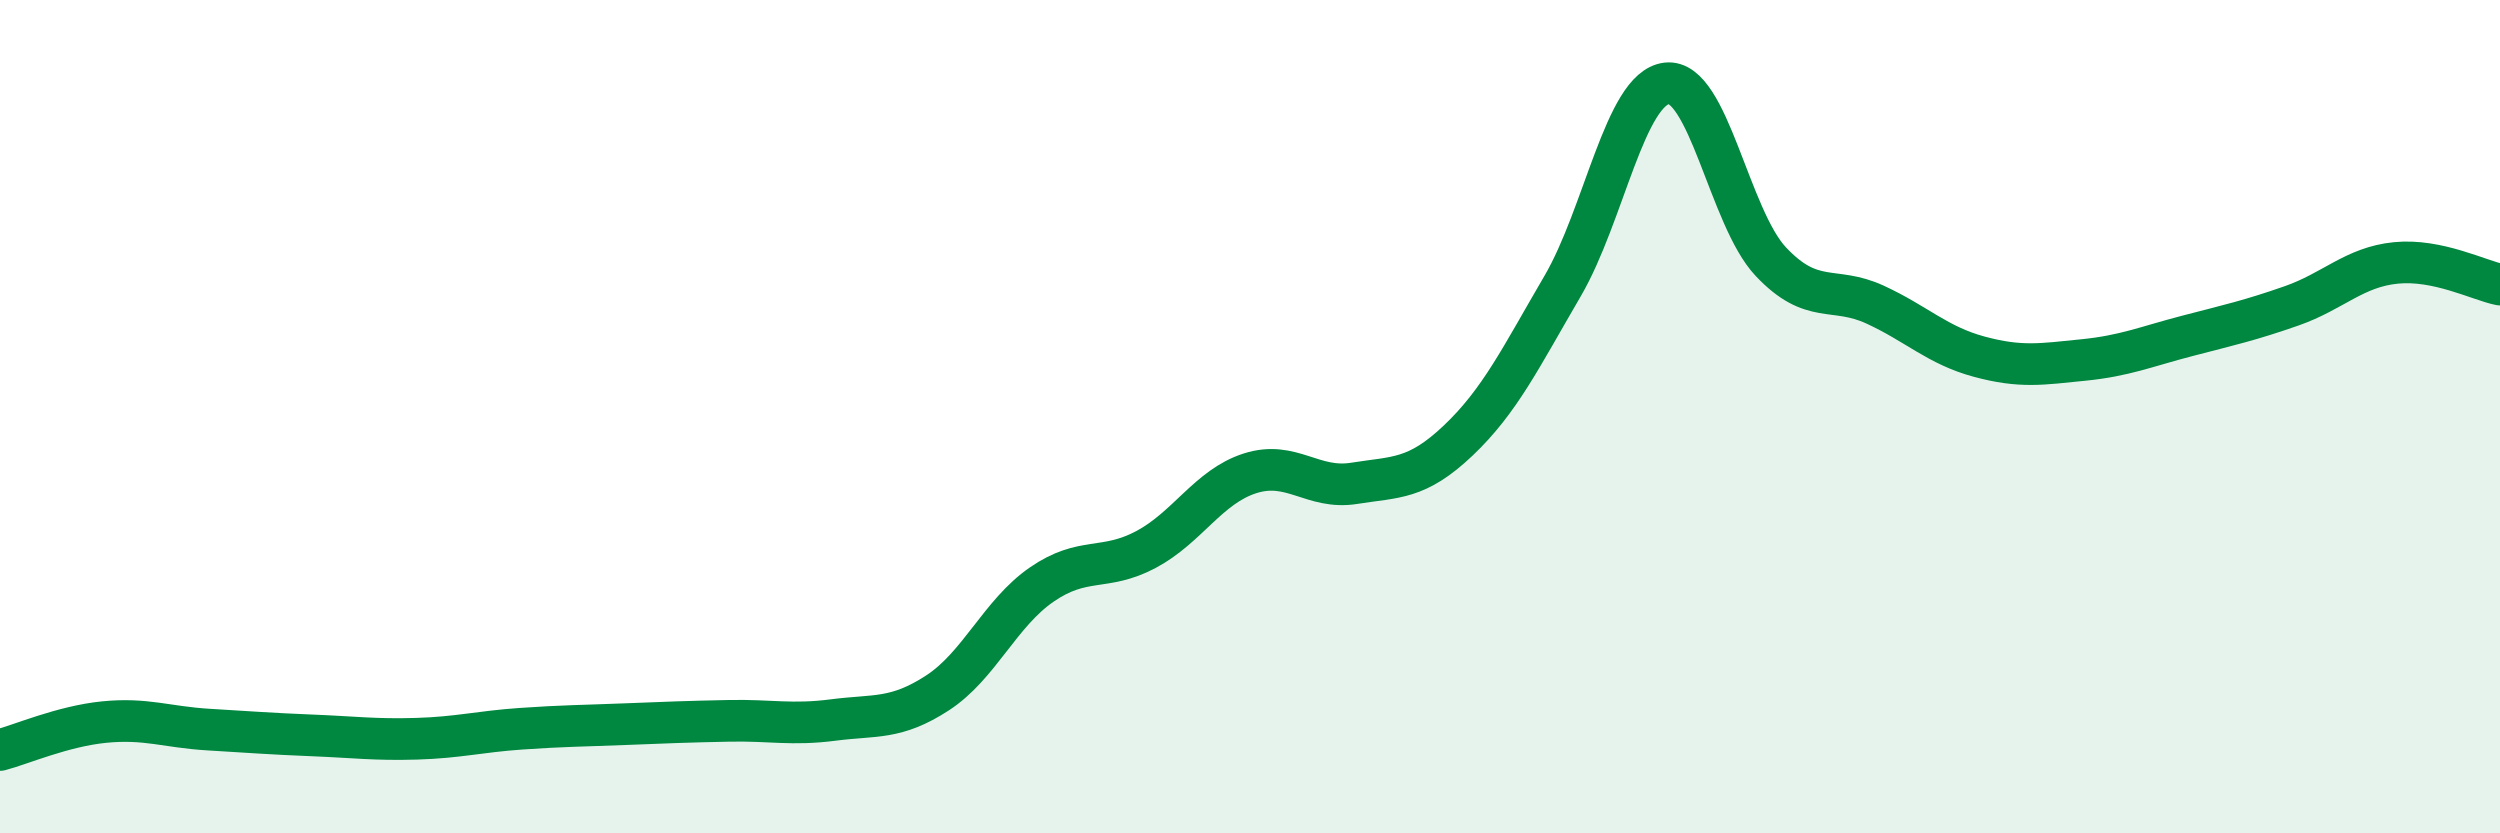
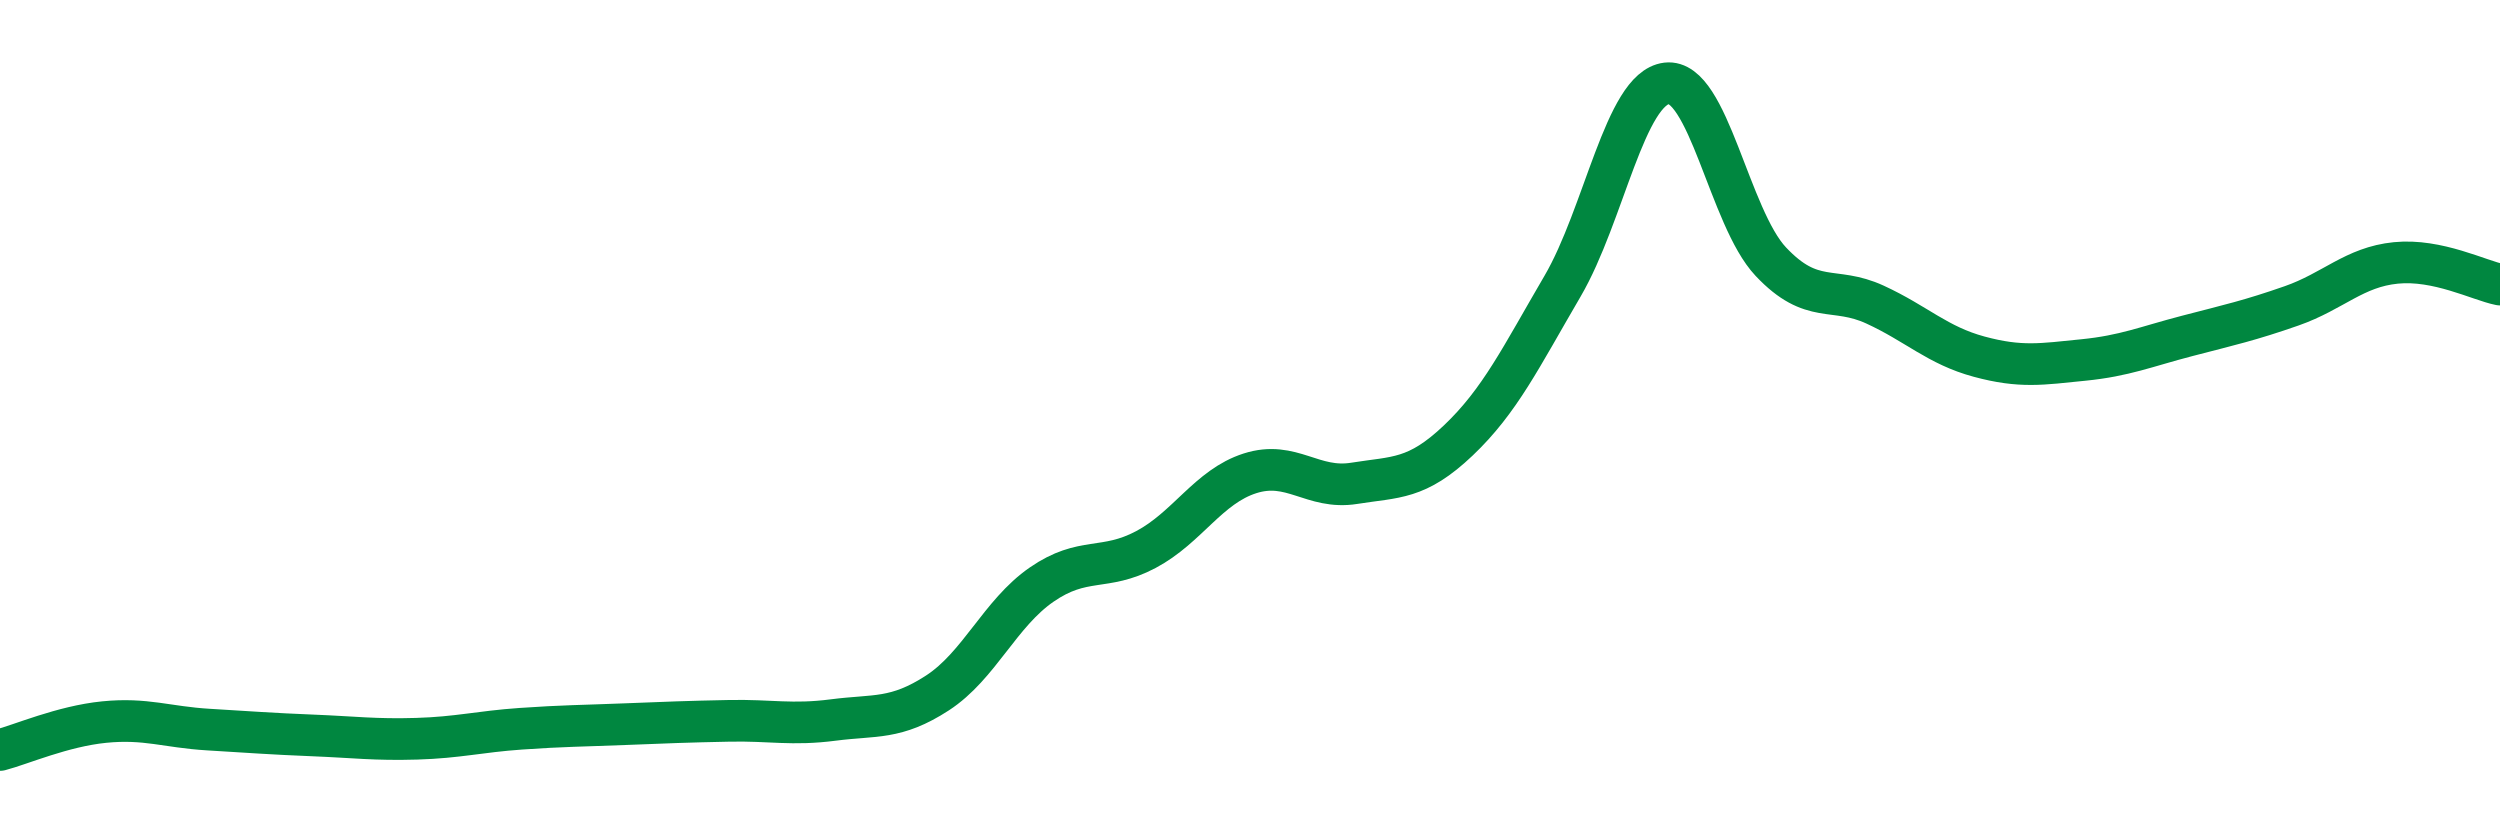
<svg xmlns="http://www.w3.org/2000/svg" width="60" height="20" viewBox="0 0 60 20">
-   <path d="M 0,18 C 0.5,17.87 1.5,17.43 2.5,17.33 C 3.5,17.23 4,17.45 5,17.51 C 6,17.57 6.5,17.61 7.5,17.65 C 8.5,17.69 9,17.76 10,17.73 C 11,17.7 11.5,17.56 12.5,17.49 C 13.5,17.42 14,17.42 15,17.38 C 16,17.34 16.5,17.32 17.5,17.3 C 18.5,17.28 19,17.41 20,17.28 C 21,17.15 21.5,17.28 22.5,16.63 C 23.5,15.98 24,14.72 25,14.03 C 26,13.34 26.5,13.72 27.5,13.19 C 28.5,12.66 29,11.68 30,11.36 C 31,11.04 31.5,11.76 32.5,11.6 C 33.5,11.44 34,11.52 35,10.57 C 36,9.62 36.5,8.58 37.5,6.87 C 38.5,5.16 39,2.12 40,2 C 41,1.88 41.5,5.22 42.5,6.28 C 43.5,7.34 44,6.85 45,7.31 C 46,7.77 46.5,8.29 47.5,8.56 C 48.5,8.83 49,8.74 50,8.64 C 51,8.54 51.5,8.32 52.5,8.06 C 53.5,7.8 54,7.69 55,7.34 C 56,6.99 56.5,6.41 57.5,6.31 C 58.5,6.21 59.5,6.73 60,6.83L60 20L0 20Z" fill="#008740" opacity="0.1" stroke-linecap="round" stroke-linejoin="round" />
  <path d="M 0,18 C 0.5,17.87 1.5,17.43 2.5,17.33 C 3.5,17.23 4,17.45 5,17.51 C 6,17.57 6.5,17.61 7.5,17.65 C 8.5,17.69 9,17.76 10,17.73 C 11,17.7 11.5,17.56 12.5,17.49 C 13.5,17.42 14,17.42 15,17.38 C 16,17.34 16.5,17.32 17.5,17.3 C 18.5,17.28 19,17.41 20,17.28 C 21,17.15 21.5,17.28 22.5,16.63 C 23.5,15.98 24,14.72 25,14.03 C 26,13.34 26.5,13.72 27.5,13.19 C 28.5,12.66 29,11.68 30,11.36 C 31,11.04 31.5,11.76 32.5,11.6 C 33.5,11.44 34,11.52 35,10.57 C 36,9.62 36.5,8.58 37.5,6.87 C 38.5,5.16 39,2.12 40,2 C 41,1.88 41.5,5.22 42.5,6.28 C 43.5,7.34 44,6.85 45,7.31 C 46,7.77 46.5,8.29 47.5,8.56 C 48.5,8.83 49,8.74 50,8.64 C 51,8.54 51.5,8.32 52.5,8.06 C 53.5,7.8 54,7.69 55,7.34 C 56,6.99 56.5,6.41 57.5,6.31 C 58.5,6.21 59.5,6.73 60,6.83" stroke="#008740" stroke-width="1" fill="none" stroke-linecap="round" stroke-linejoin="round" />
</svg>